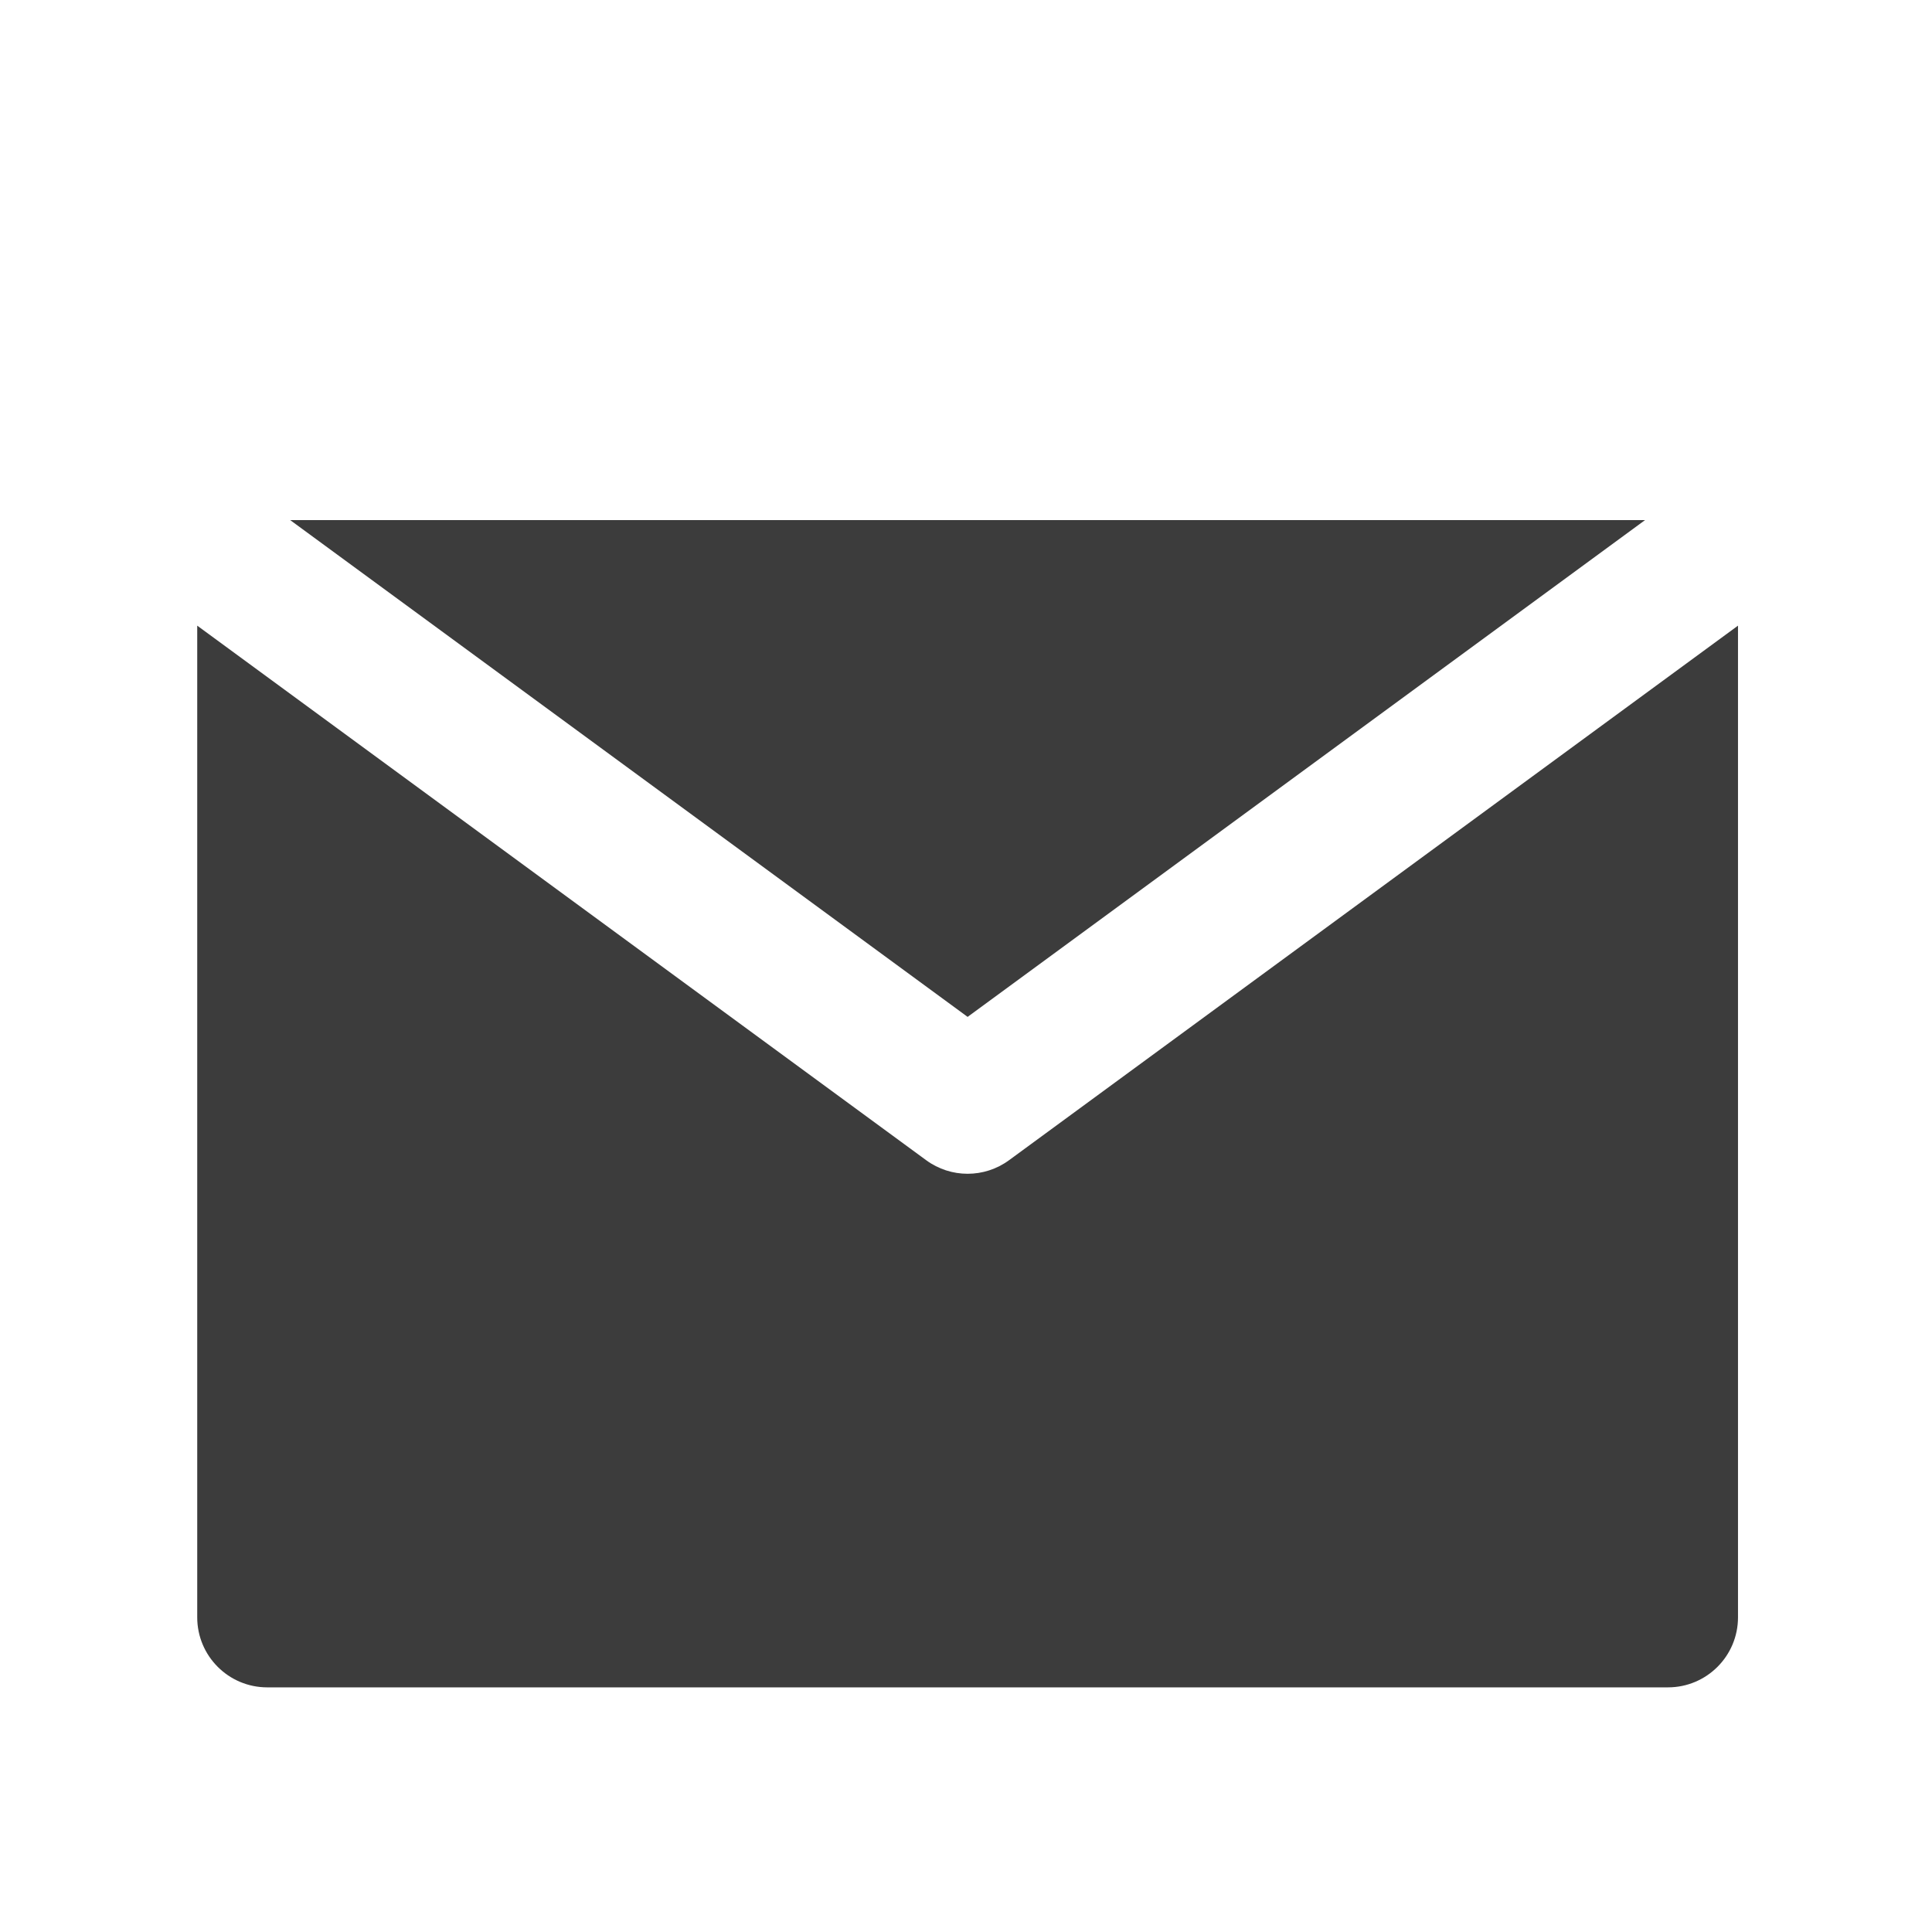
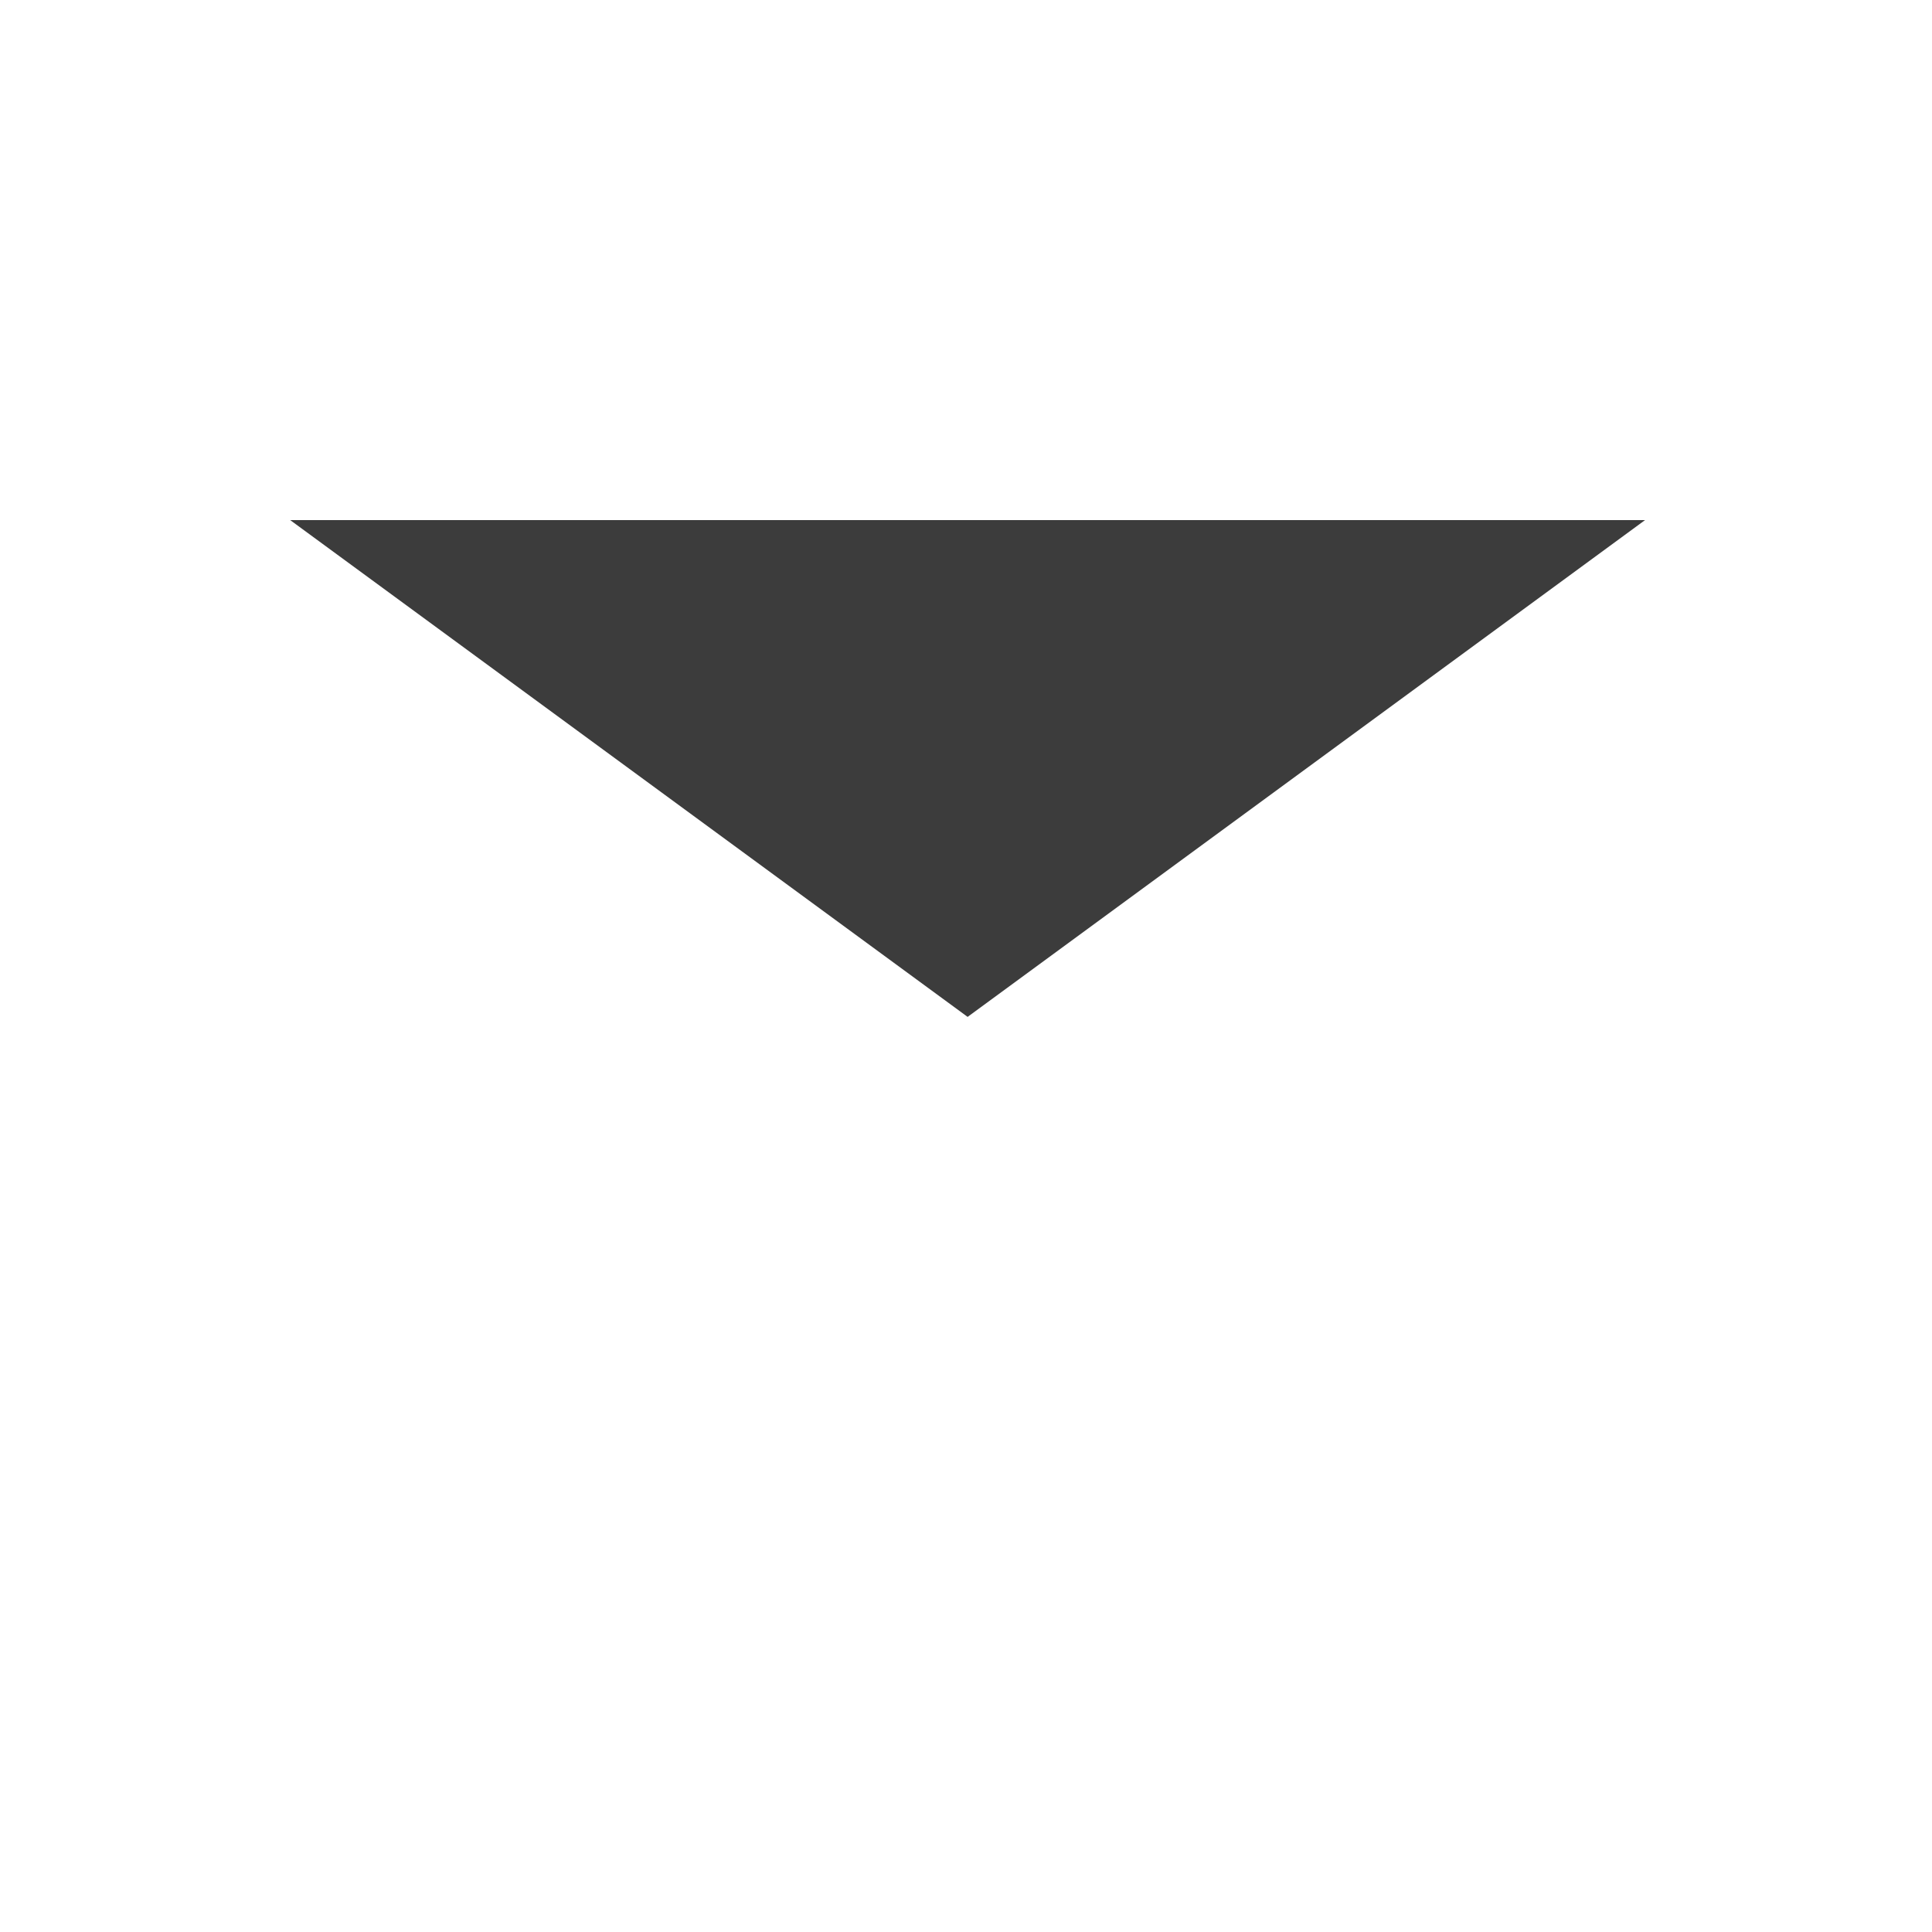
<svg xmlns="http://www.w3.org/2000/svg" xmlns:ns1="http://sodipodi.sourceforge.net/DTD/sodipodi-0.dtd" xmlns:ns2="http://www.inkscape.org/namespaces/inkscape" version="1.1" id="Layer_1" x="0px" y="0px" viewBox="0 0 24 24" xml:space="preserve" ns1:docname="email.svg" width="24" height="24" ns2:version="1.0.2-2 (e86c870879, 2021-01-15)">
  <defs id="defs38" />
  <ns1:namedview pagecolor="#ffffff" bordercolor="#666666" borderopacity="1" objecttolerance="10" gridtolerance="10" guidetolerance="10" ns2:pageopacity="0" ns2:pageshadow="2" ns2:window-width="1920" ns2:window-height="986" id="namedview36" showgrid="false" ns2:pagecheckerboard="true" ns2:showpageshadow="false" ns2:zoom="19.39388" ns2:cx="4.9997435" ns2:cy="15.776276" ns2:window-x="-11" ns2:window-y="-11" ns2:window-maximized="1" ns2:current-layer="Layer_1" />
  <g id="XMLID_348_" transform="matrix(0.058,0,0,0.058,2.45,4.141)" style="fill:#3c3c3c;fill-opacity:1">
-     <path id="XMLID_350_" d="m 173.871,177.097 c -2.641,1.936 -5.756,2.903 -8.87,2.903 -3.116,0 -6.23,-0.967 -8.871,-2.903 L 30,84.602 0.001,62.603 0,275.001 c 0.001,8.284 6.716,15 15,15 L 315.001,290 c 8.285,0 15,-6.716 15,-14.999 V 62.602 l -30.001,22 z" style="fill:#3c3c3c;fill-opacity:1" />
    <polygon id="XMLID_351_" points="19.911,40 165.001,146.4 310.087,40.001 " style="fill:#3c3c3c;fill-opacity:1" />
  </g>
  <g id="g5">
</g>
  <g id="g7">
</g>
  <g id="g9">
</g>
  <g id="g11">
</g>
  <g id="g13">
</g>
  <g id="g15">
</g>
  <g id="g17">
</g>
  <g id="g19">
</g>
  <g id="g21">
</g>
  <g id="g23">
</g>
  <g id="g25">
</g>
  <g id="g27">
</g>
  <g id="g29">
</g>
  <g id="g31">
</g>
  <g id="g33">
</g>
</svg>